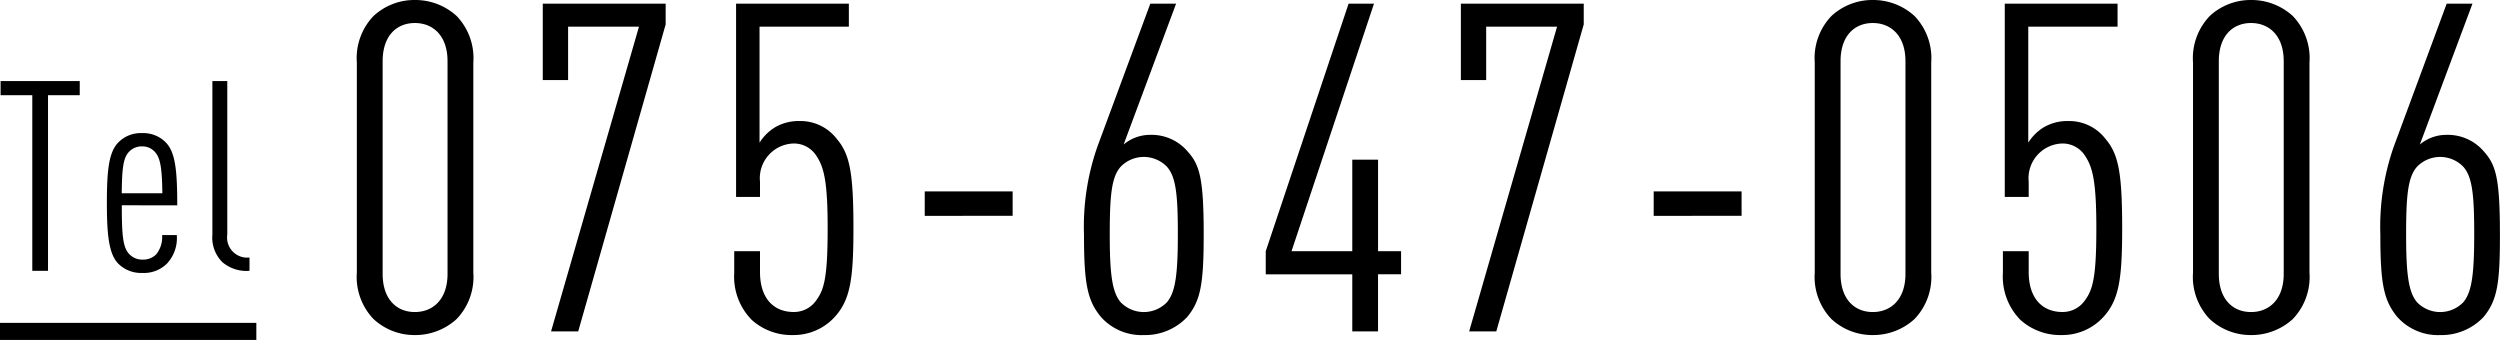
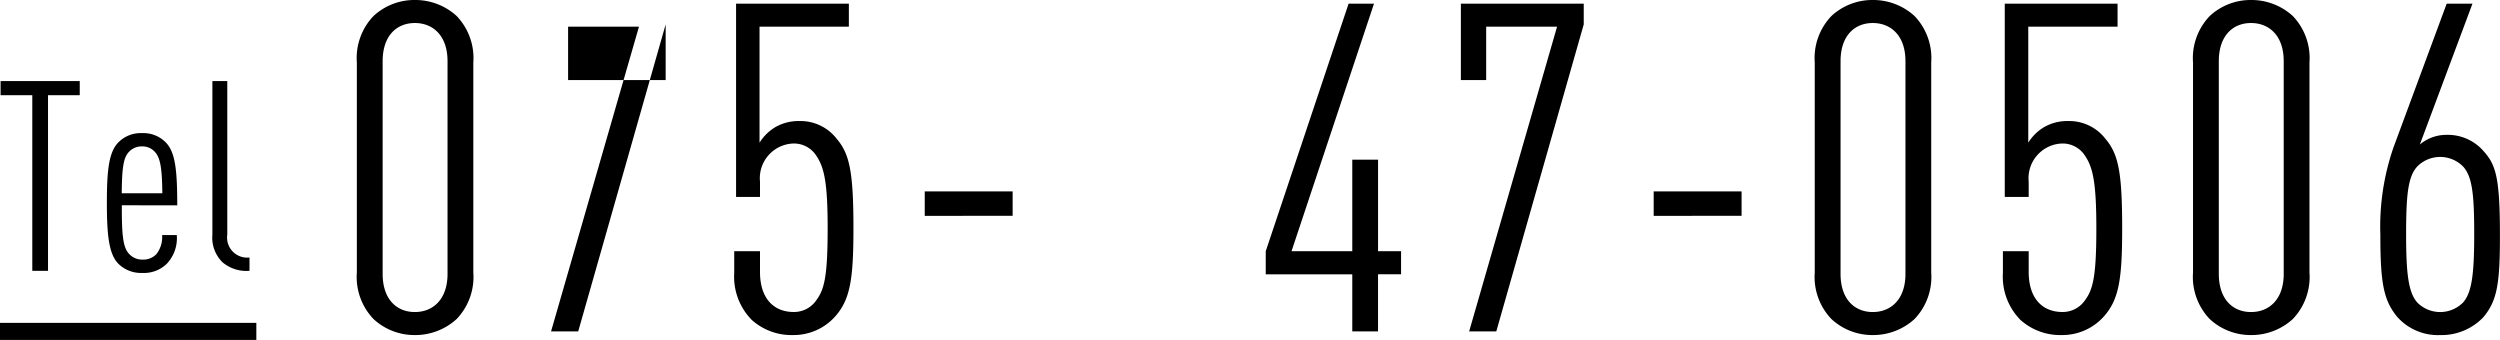
<svg xmlns="http://www.w3.org/2000/svg" id="レイヤー_1" data-name="レイヤー 1" viewBox="0 0 146.29 19.891">
  <defs>
    <style>
      .cls-1 {
        fill: none;
        stroke: #000;
        stroke-miterlimit: 10;
      }
    </style>
  </defs>
  <title>ai-tel-b</title>
  <line class="cls-1" y1="19.391" x2="15" y2="19.391" />
  <g>
    <path d="M2.81,5.571V15.848H1.89V5.571H.034V4.744H4.666v.827Z" />
    <path d="M7.128,12.012c0,1.621.046,2.417.405,2.822a1.036,1.036,0,0,0,.8.358,1.08,1.08,0,0,0,.811-.312,1.615,1.615,0,0,0,.343-1.123h.858a2.179,2.179,0,0,1-.577,1.669,1.916,1.916,0,0,1-1.435.546A1.889,1.889,0,0,1,6.894,15.4c-.515-.562-.64-1.622-.64-3.509,0-1.9.109-2.947.64-3.524a1.831,1.831,0,0,1,1.419-.577,1.831,1.831,0,0,1,1.419.577c.53.577.64,1.622.64,3.649ZM9.093,8.924a.979.979,0,0,0-.78-.358,1.012,1.012,0,0,0-.8.358c-.312.358-.374,1.014-.39,2.386H9.5C9.483,9.938,9.4,9.282,9.093,8.924Z" />
    <path d="M13.021,15.349a2.027,2.027,0,0,1-.593-1.622V4.744H13.3v8.982A1.176,1.176,0,0,0,14.6,15.068v.779A2.18,2.18,0,0,1,13.021,15.349Z" />
    <path d="M26.726,18.663a3.579,3.579,0,0,1-2.451.943,3.512,3.512,0,0,1-2.424-.943,3.564,3.564,0,0,1-.97-2.72V3.662a3.566,3.566,0,0,1,.97-2.72A3.516,3.516,0,0,1,24.276,0a3.583,3.583,0,0,1,2.451.942,3.564,3.564,0,0,1,.97,2.72V15.943A3.562,3.562,0,0,1,26.726,18.663ZM26.188,3.582c0-1.509-.862-2.235-1.912-2.235s-1.885.727-1.885,2.235V16.024c0,1.508.835,2.235,1.885,2.235s1.912-.728,1.912-2.235Z" />
-     <path d="M33.835,19.391H32.246L37.39,1.562H33.243V4.686H31.761V.215h7.191V1.427Z" />
+     <path d="M33.835,19.391H32.246L37.39,1.562H33.243V4.686H31.761h7.191V1.427Z" />
    <path d="M48.862,18.529a3.254,3.254,0,0,1-2.451,1.077,3.48,3.48,0,0,1-2.424-.889,3.6,3.6,0,0,1-1.023-2.747V14.7h1.508v1.212c0,1.616.862,2.344,1.966,2.344a1.575,1.575,0,0,0,1.32-.674c.485-.646.673-1.427.673-4.229,0-2.746-.215-3.581-.673-4.255a1.55,1.55,0,0,0-1.347-.7,2.032,2.032,0,0,0-1.939,2.235v.889h-1.4V.215h6.6V1.562H44.445V8.349a2.793,2.793,0,0,1,.889-.889,2.728,2.728,0,0,1,1.454-.377,2.681,2.681,0,0,1,2.182,1.05c.754.889.97,1.967.97,5.225C49.94,16.348,49.751,17.532,48.862,18.529Z" />
    <path d="M54.112,12.631V11.2h5.144v1.428Z" />
-     <path d="M69.463,18.556a3.38,3.38,0,0,1-2.532,1.051,3.184,3.184,0,0,1-2.5-1.051c-.808-.97-1-1.966-1-4.82a14.164,14.164,0,0,1,.781-5.145l3.1-8.376h1.508l-3.07,8.241a2.414,2.414,0,0,1,1.562-.565,2.775,2.775,0,0,1,2.182.97c.7.781.942,1.535.942,4.875C70.432,16.59,70.27,17.586,69.463,18.556ZM68.277,9.749a1.886,1.886,0,0,0-2.693,0c-.539.593-.646,1.67-.646,3.959,0,2.316.134,3.394.646,3.986a1.886,1.886,0,0,0,2.693,0c.512-.593.646-1.67.646-3.986C68.924,11.419,68.816,10.342,68.277,9.749Z" />
    <path d="M80.637,16.051v3.34H79.13v-3.34H74.066V14.7L78.914.215H80.4L75.574,14.7H79.13V9.345h1.508V14.7h1.347v1.347Z" />
    <path d="M87.557,19.391H85.969L91.113,1.562H86.965V4.686H85.484V.215h7.19V1.427Z" />
    <path d="M96.767,12.631V11.2h5.144v1.428Z" />
    <path d="M112.036,18.663a3.577,3.577,0,0,1-2.45.943,3.512,3.512,0,0,1-2.424-.943,3.562,3.562,0,0,1-.97-2.72V3.662a3.564,3.564,0,0,1,.97-2.72A3.516,3.516,0,0,1,109.586,0a3.581,3.581,0,0,1,2.45.942,3.56,3.56,0,0,1,.971,2.72V15.943A3.559,3.559,0,0,1,112.036,18.663ZM111.5,3.582c0-1.509-.862-2.235-1.912-2.235s-1.886.727-1.886,2.235V16.024c0,1.508.836,2.235,1.886,2.235s1.912-.728,1.912-2.235Z" />
    <path d="M123.1,18.529a3.254,3.254,0,0,1-2.451,1.077,3.483,3.483,0,0,1-2.424-.889,3.605,3.605,0,0,1-1.023-2.747V14.7h1.509v1.212c0,1.616.862,2.344,1.966,2.344a1.577,1.577,0,0,0,1.32-.674c.484-.646.673-1.427.673-4.229,0-2.746-.216-3.581-.673-4.255a1.553,1.553,0,0,0-1.348-.7,2.032,2.032,0,0,0-1.938,2.235v.889h-1.4V.215h6.6V1.562h-5.225V8.349a2.783,2.783,0,0,1,.889-.889,2.724,2.724,0,0,1,1.453-.377,2.68,2.68,0,0,1,2.182,1.05c.754.889.971,1.967.971,5.225C124.182,16.348,123.993,17.532,123.1,18.529Z" />
    <path d="M134.172,18.663a3.579,3.579,0,0,1-2.45.943,3.509,3.509,0,0,1-2.424-.943,3.562,3.562,0,0,1-.971-2.72V3.662A3.564,3.564,0,0,1,129.3.942,3.512,3.512,0,0,1,131.721,0a3.583,3.583,0,0,1,2.45.942,3.564,3.564,0,0,1,.97,2.72V15.943A3.562,3.562,0,0,1,134.172,18.663Zm-.538-15.081c0-1.509-.862-2.235-1.912-2.235s-1.886.727-1.886,2.235V16.024c0,1.508.835,2.235,1.886,2.235s1.912-.728,1.912-2.235Z" />
    <path d="M145.321,18.556a3.381,3.381,0,0,1-2.532,1.051,3.186,3.186,0,0,1-2.5-1.051c-.808-.97-1-1.966-1-4.82a14.153,14.153,0,0,1,.781-5.145l3.1-8.376h1.509L141.6,8.456a2.412,2.412,0,0,1,1.562-.565,2.774,2.774,0,0,1,2.182.97c.7.781.942,1.535.942,4.875C146.29,16.59,146.129,17.586,145.321,18.556Zm-1.186-8.807a1.886,1.886,0,0,0-2.693,0c-.539.593-.646,1.67-.646,3.959,0,2.316.135,3.394.646,3.986a1.886,1.886,0,0,0,2.693,0c.512-.593.646-1.67.646-3.986C144.782,11.419,144.674,10.342,144.135,9.749Z" />
  </g>
</svg>